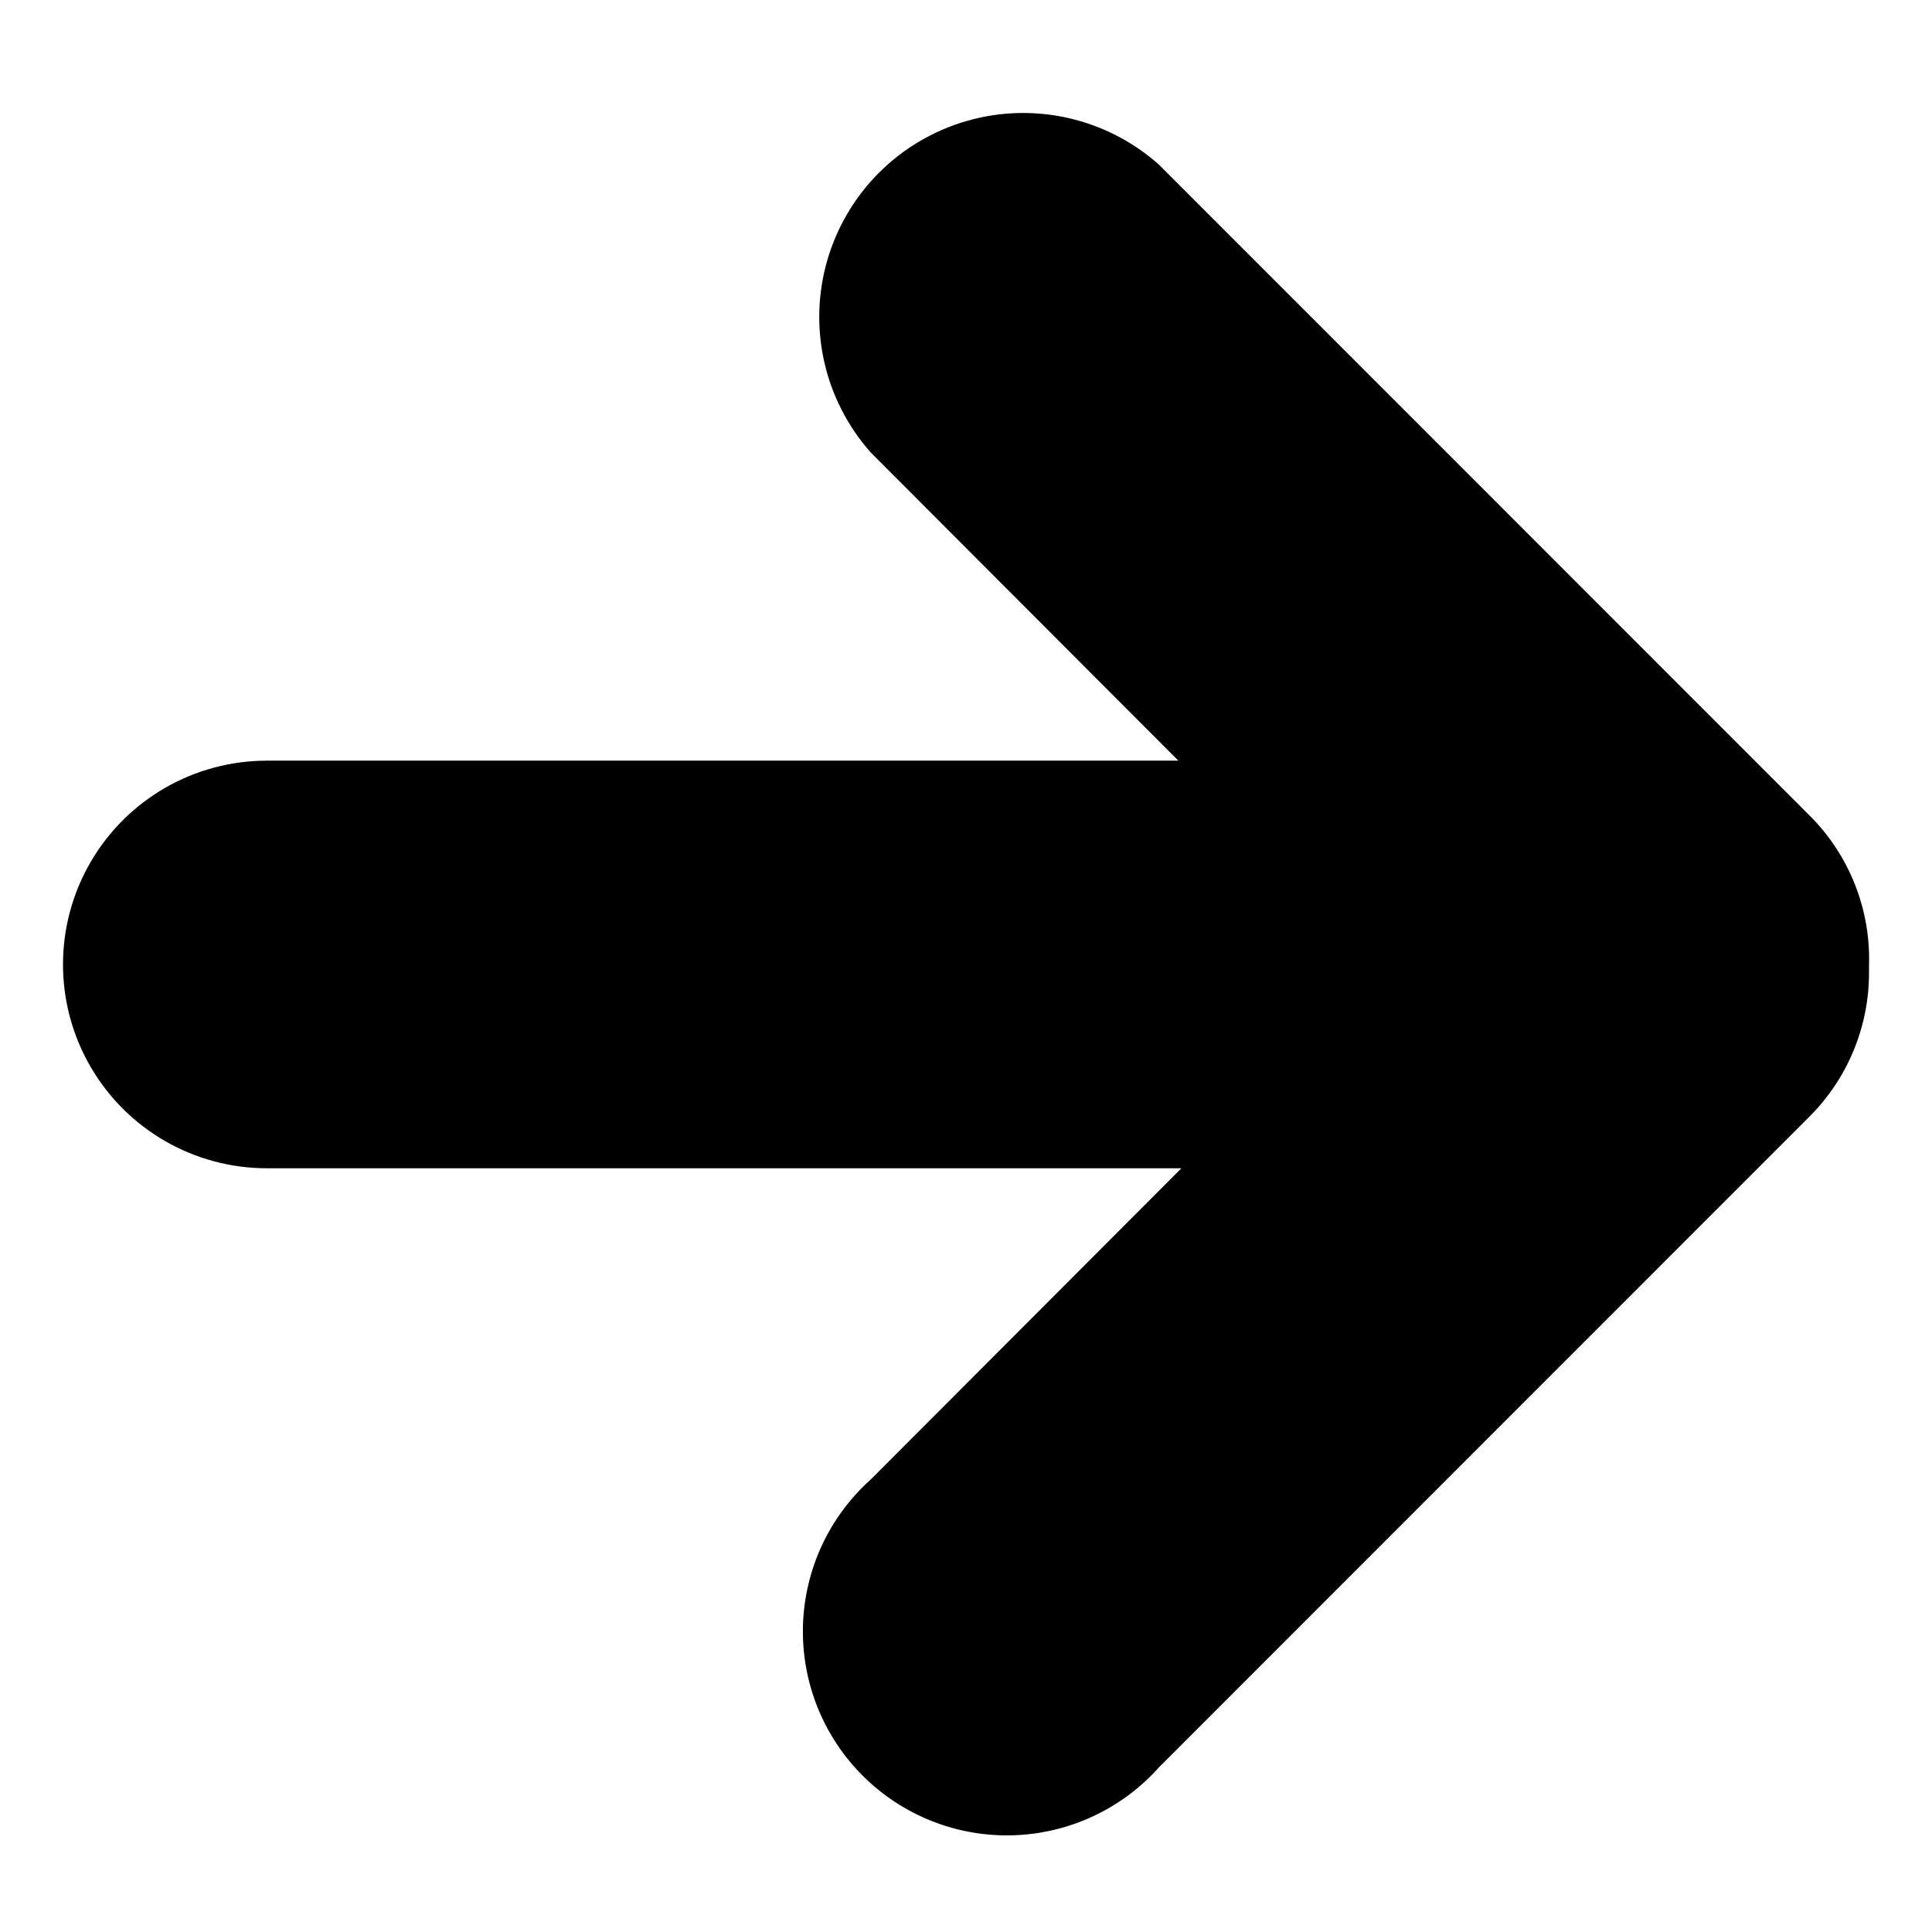
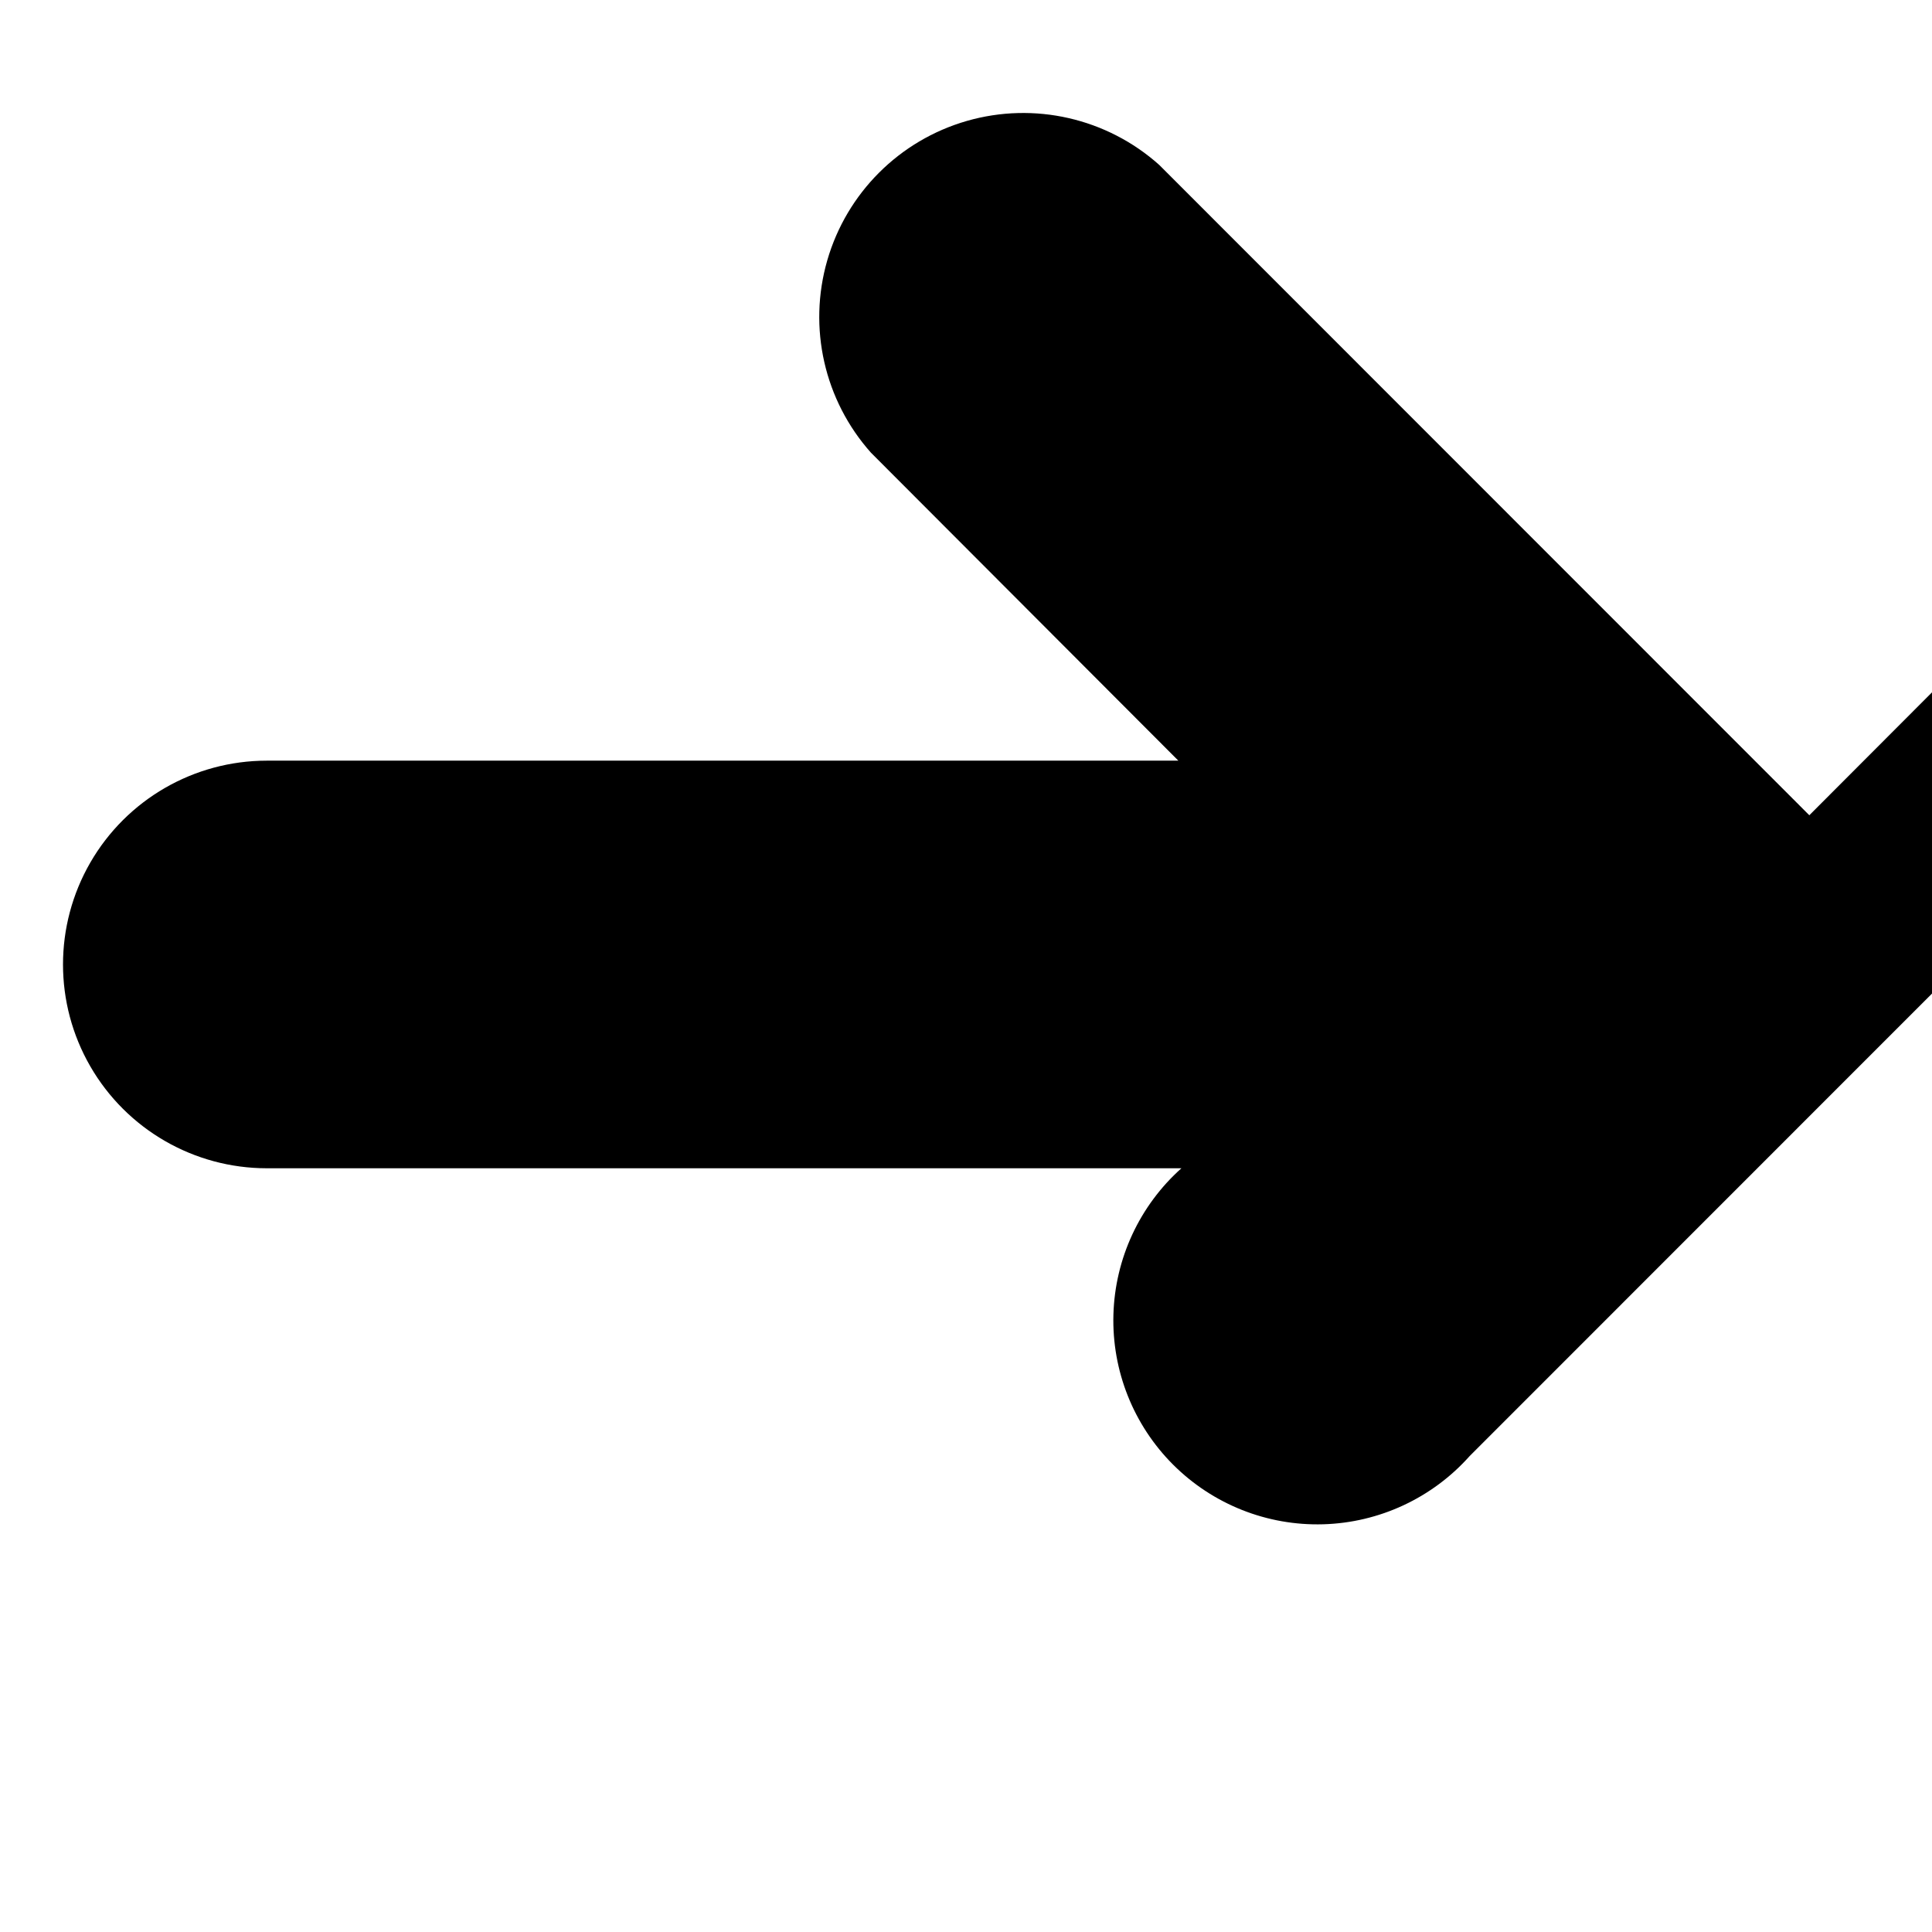
<svg xmlns="http://www.w3.org/2000/svg" fill="#000000" width="800px" height="800px" version="1.1" viewBox="144 144 512 512">
-   <path d="m623.49 360.05-172.3-172.36c-13.859-12.379-33.105-16.777-50.965-11.641-17.859 5.141-31.828 19.09-36.988 36.941-5.16 17.852-0.789 37.105 11.574 50.977l81.465 81.617h-241.57c-19.297 0-37.125 10.297-46.773 27.004-9.648 16.711-9.648 37.301 0 54.012 9.648 16.707 27.477 27.004 46.773 27.004h242.38l-82.273 82.422c-11.09 9.906-17.605 23.945-18.02 38.812-0.414 14.863 5.316 29.242 15.836 39.75 10.523 10.508 24.91 16.219 39.773 15.785 14.863-0.434 28.895-6.969 38.789-18.07l172.3-172.35-0.004-0.004c10.148-10.113 15.84-23.859 15.82-38.188v-1.762c0.516-14.941-5.219-29.418-15.82-39.953z" />
+   <path d="m623.49 360.05-172.3-172.36c-13.859-12.379-33.105-16.777-50.965-11.641-17.859 5.141-31.828 19.09-36.988 36.941-5.16 17.852-0.789 37.105 11.574 50.977l81.465 81.617h-241.57c-19.297 0-37.125 10.297-46.773 27.004-9.648 16.711-9.648 37.301 0 54.012 9.648 16.707 27.477 27.004 46.773 27.004h242.38c-11.09 9.906-17.605 23.945-18.02 38.812-0.414 14.863 5.316 29.242 15.836 39.75 10.523 10.508 24.91 16.219 39.773 15.785 14.863-0.434 28.895-6.969 38.789-18.07l172.3-172.35-0.004-0.004c10.148-10.113 15.84-23.859 15.82-38.188v-1.762c0.516-14.941-5.219-29.418-15.82-39.953z" />
</svg>